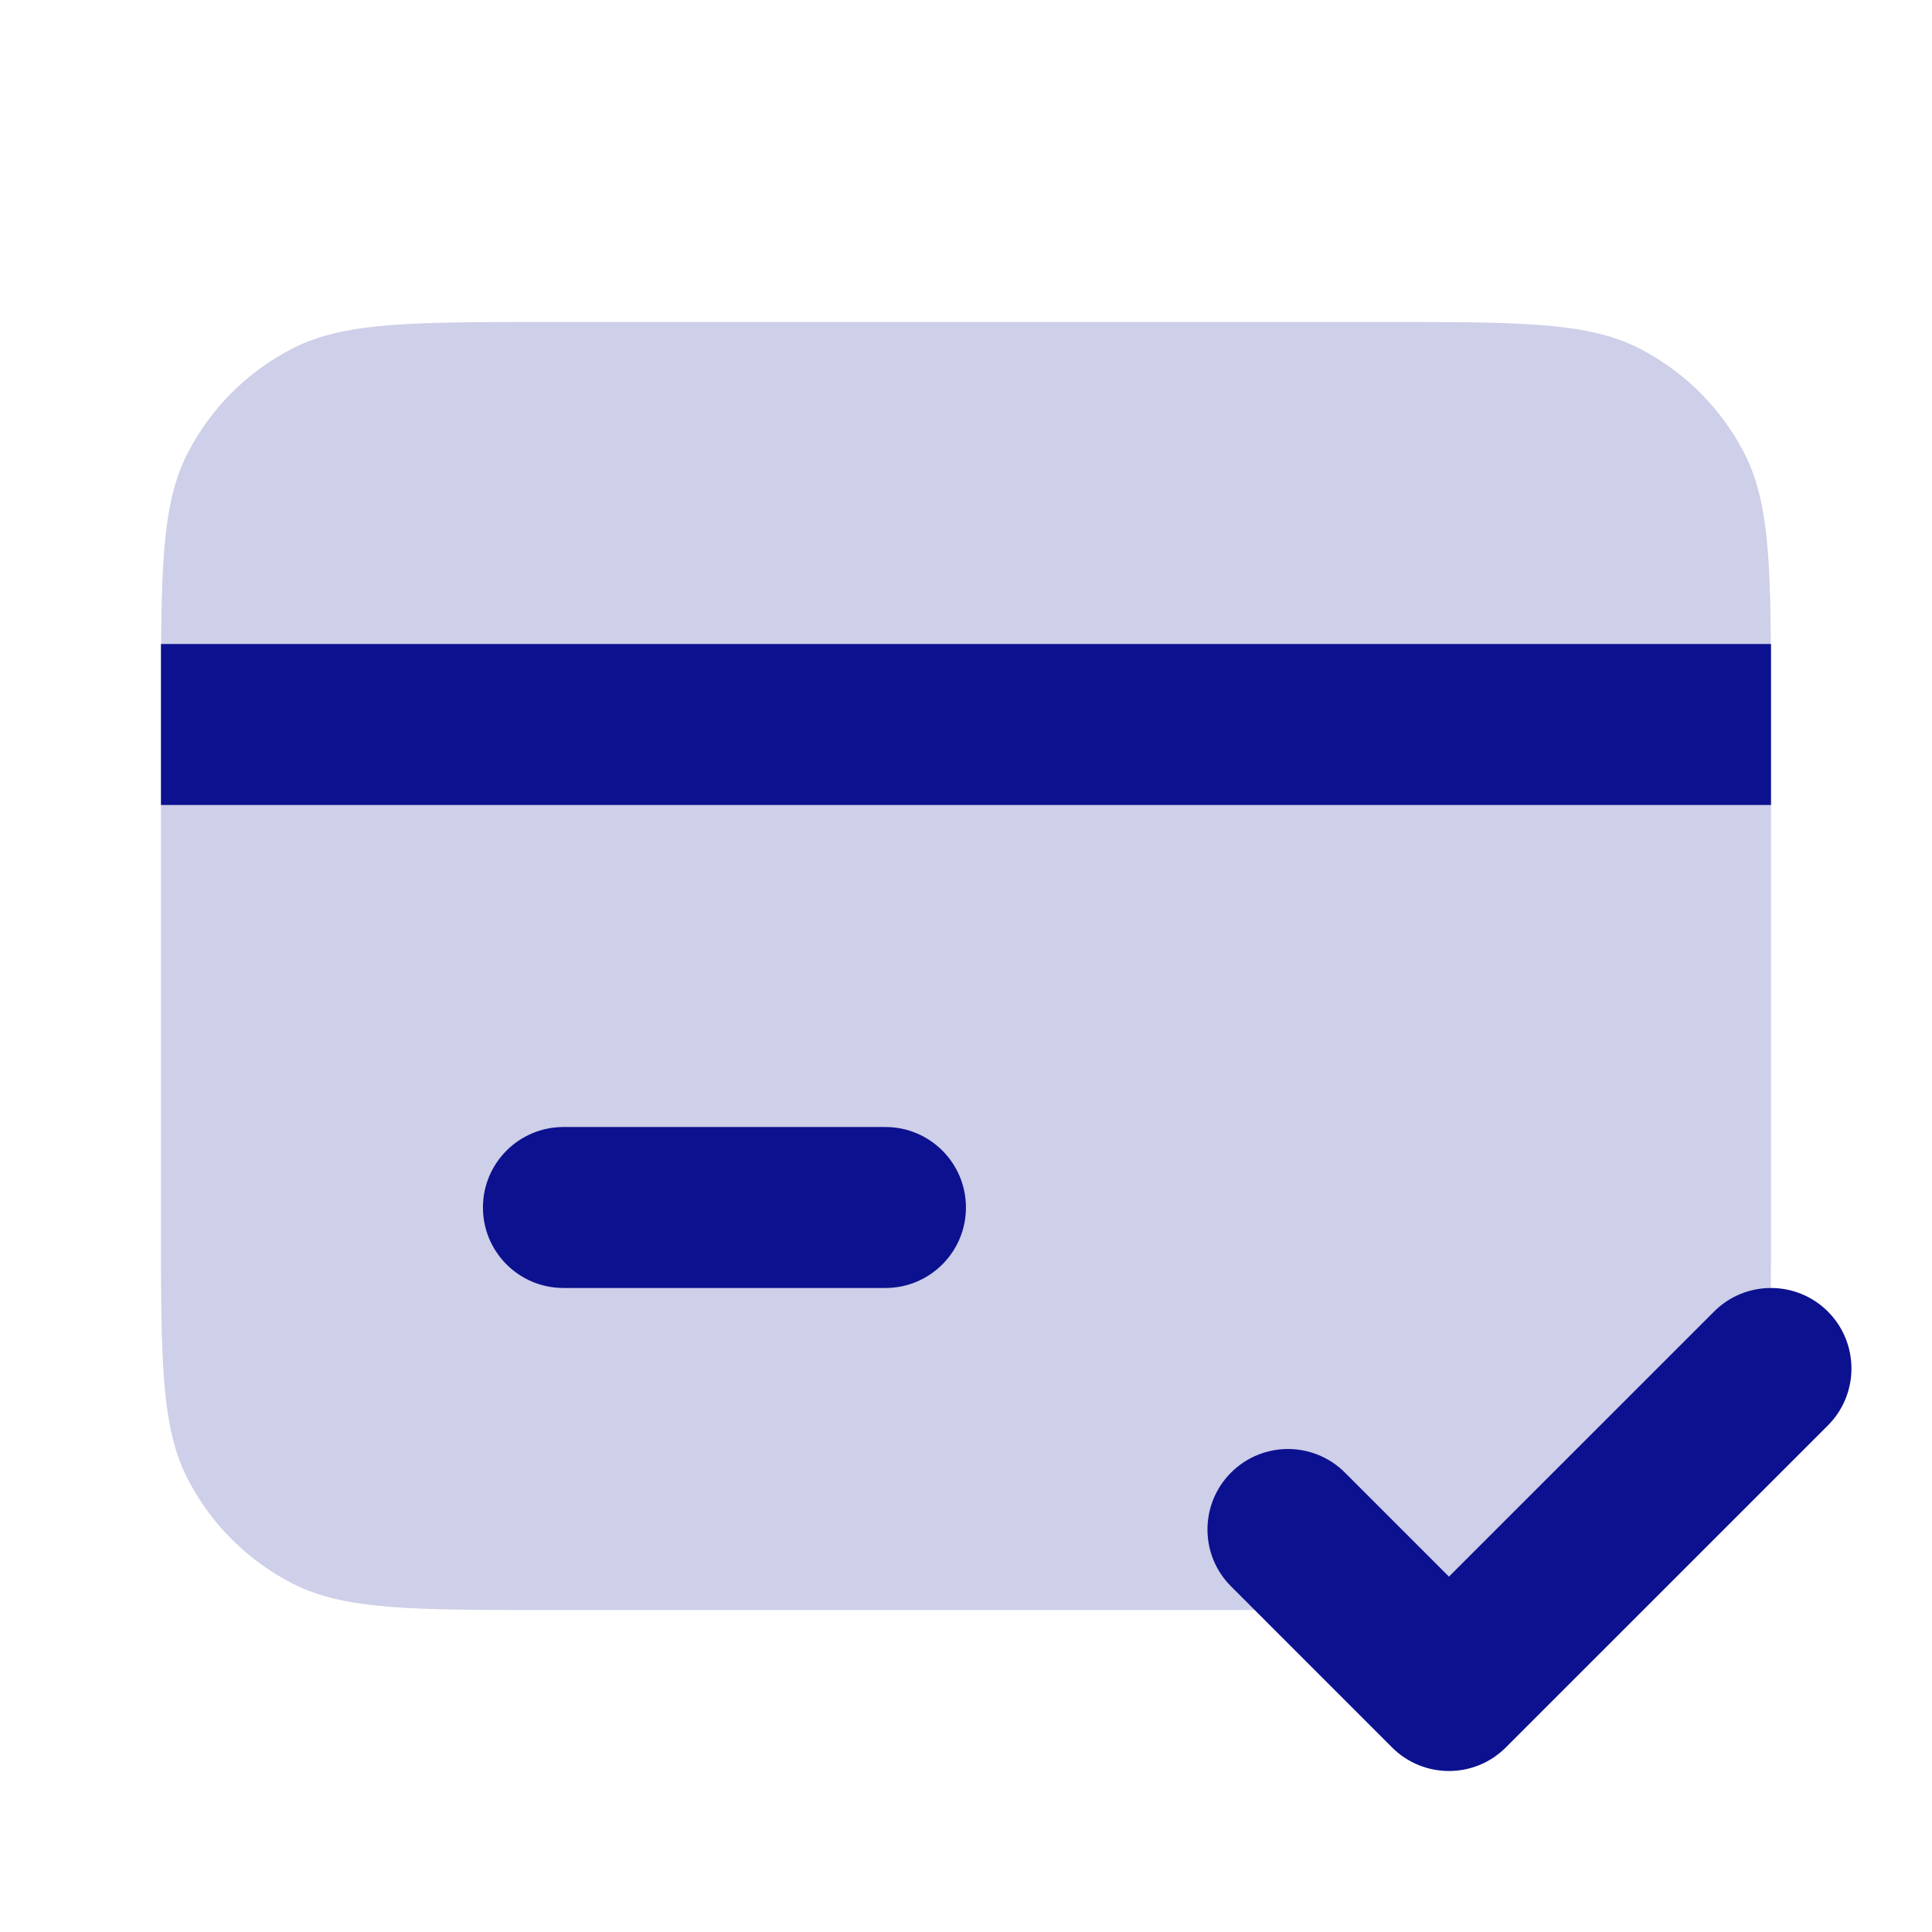
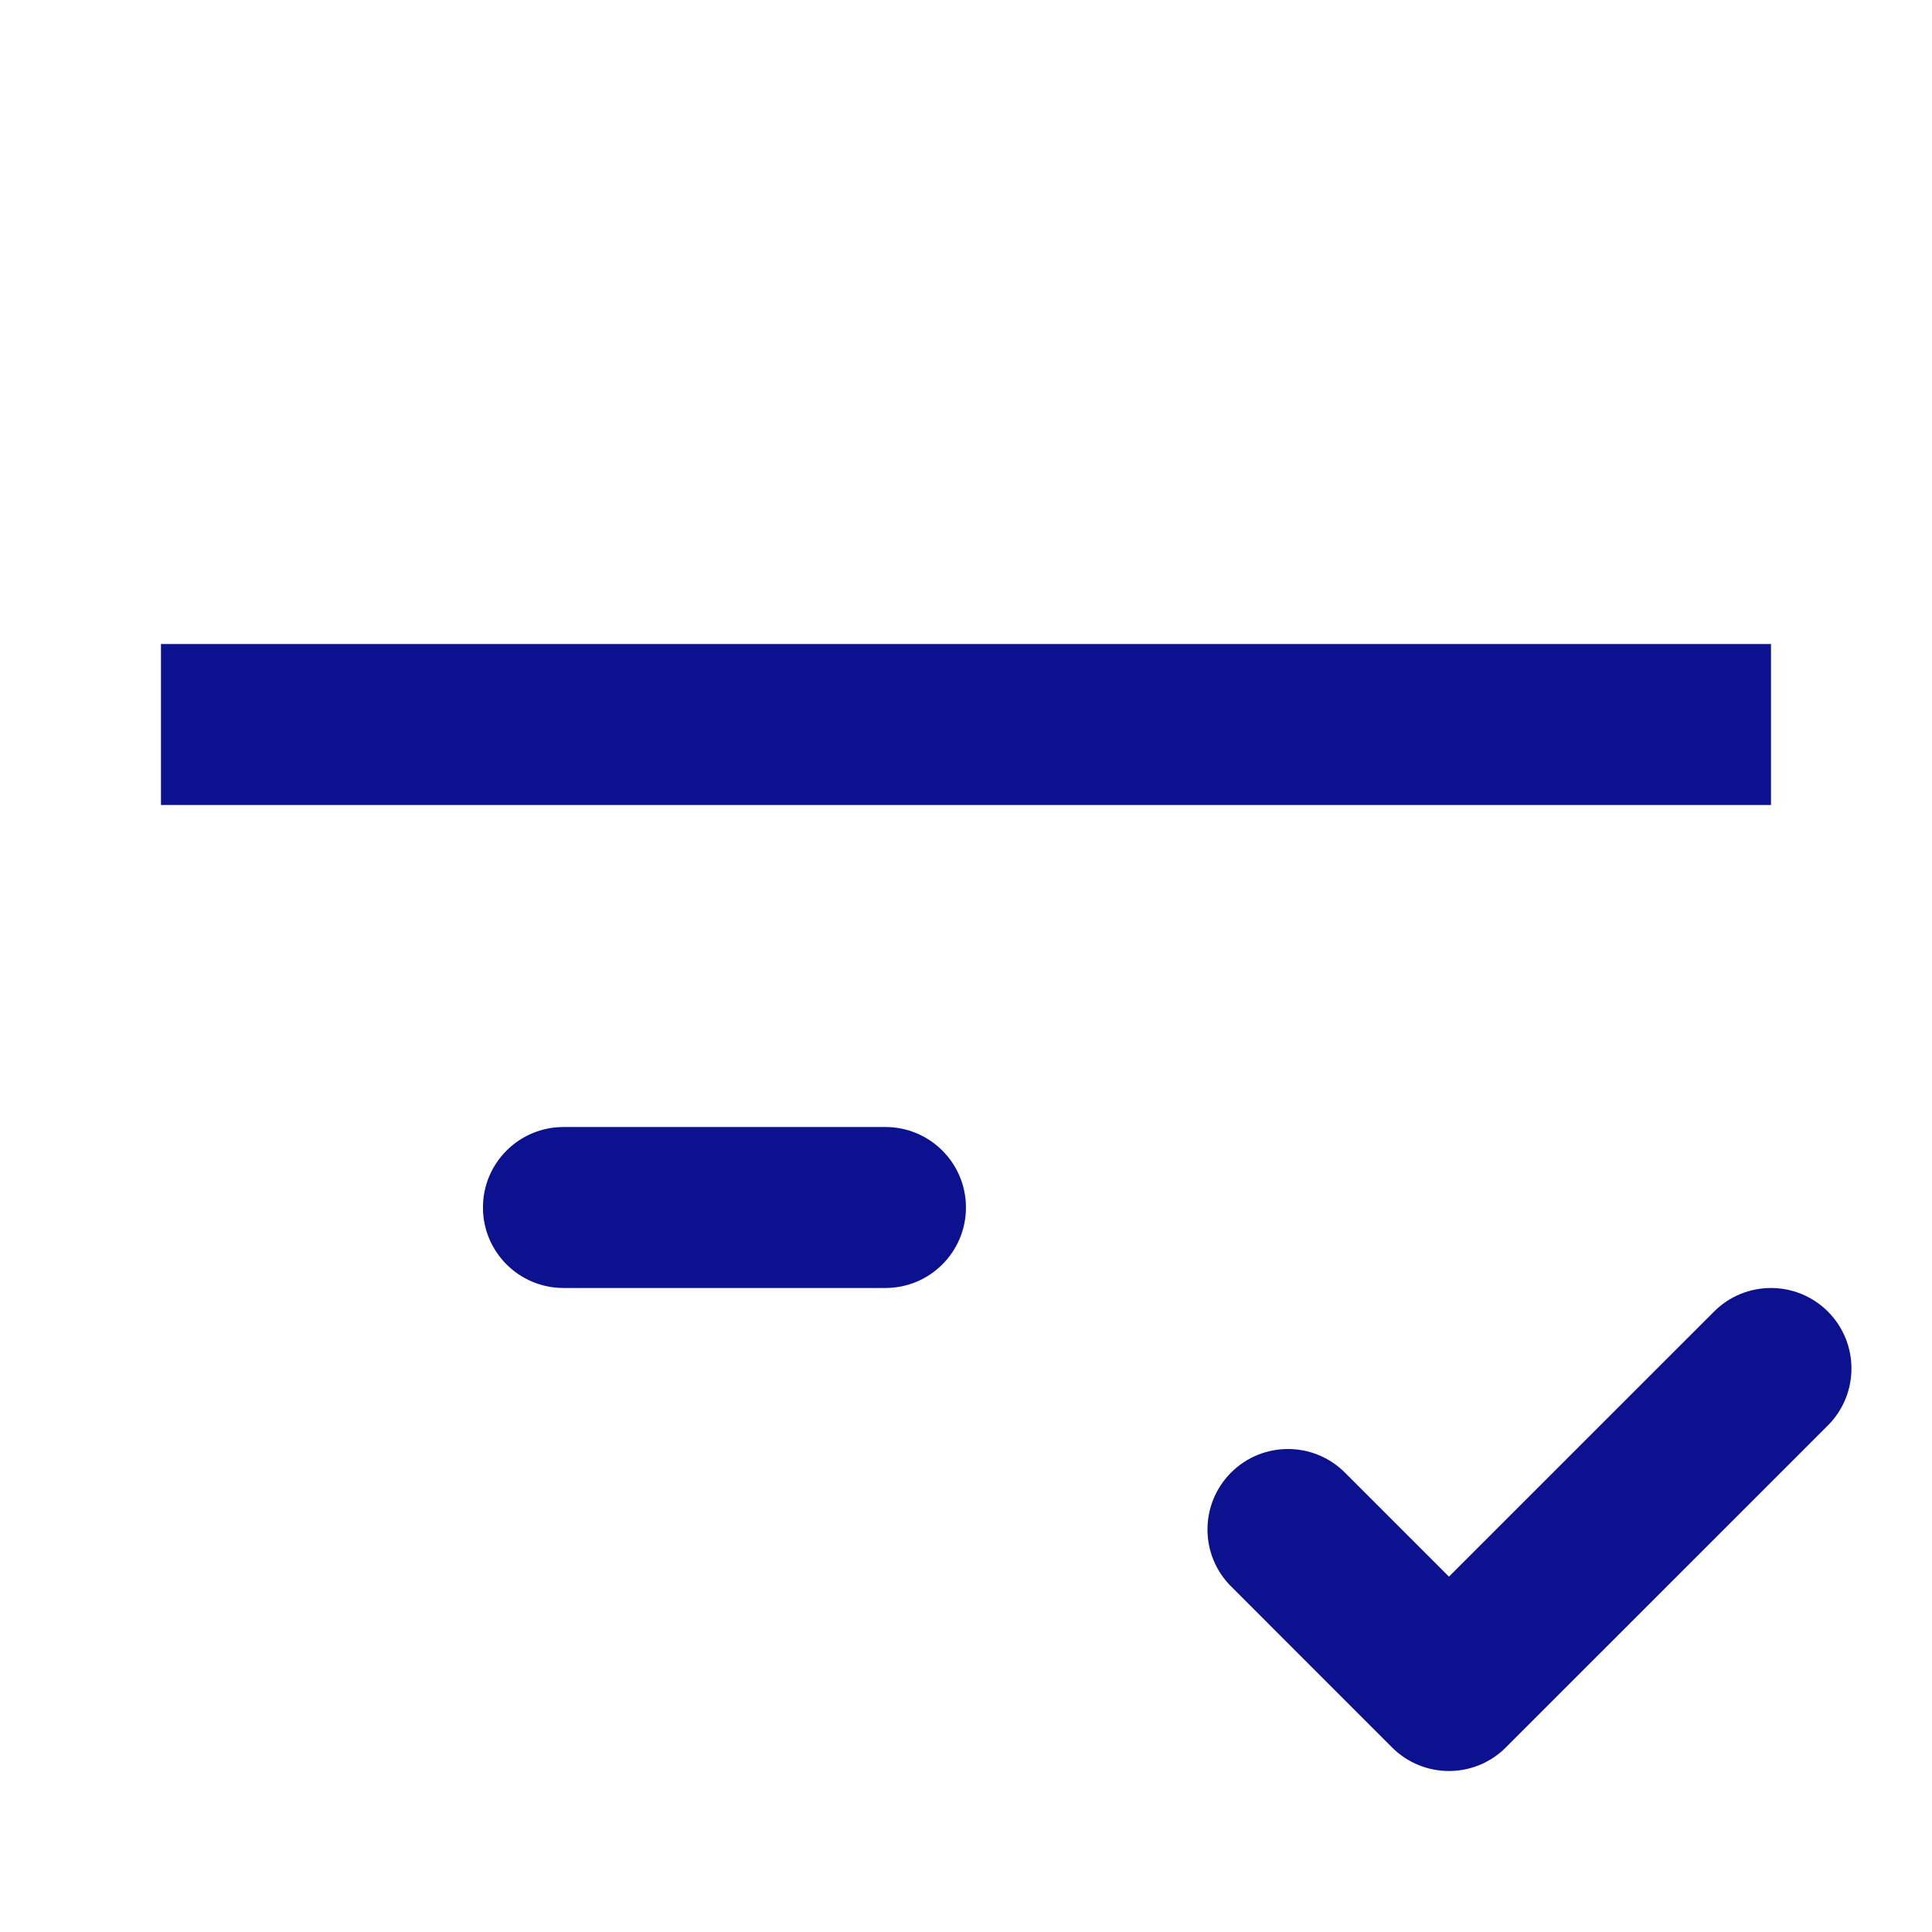
<svg xmlns="http://www.w3.org/2000/svg" width="35" height="35" viewBox="0 0 35 35" fill="none">
-   <path d="M2.916 12.833C2.916 10.383 2.916 9.158 3.393 8.222C3.812 7.399 4.482 6.73 5.305 6.31C6.241 5.833 7.466 5.833 9.916 5.833H25.083C27.533 5.833 28.758 5.833 29.694 6.31C30.517 6.73 31.186 7.399 31.606 8.222C32.083 9.158 32.083 10.383 32.083 12.833V22.167C32.083 24.617 32.083 25.842 31.606 26.778C31.186 27.601 30.517 28.27 29.694 28.69C28.758 29.167 27.533 29.167 25.083 29.167H9.916C7.466 29.167 6.241 29.167 5.305 28.69C4.482 28.27 3.812 27.601 3.393 26.778C2.916 25.842 2.916 24.617 2.916 22.167V12.833Z" fill="#0C118F" fill-opacity="0.2" />
  <path fill-rule="evenodd" clip-rule="evenodd" d="M33.114 23.76C33.683 24.33 33.683 25.253 33.114 25.823L27.28 31.656C26.711 32.226 25.788 32.226 25.218 31.656L22.302 28.739C21.732 28.17 21.732 27.247 22.302 26.677C22.871 26.108 23.794 26.108 24.364 26.677L26.249 28.562L31.052 23.76C31.621 23.191 32.544 23.191 33.114 23.76Z" fill="#0C118F" />
  <path d="M8.749 21.875C8.749 21.07 9.402 20.417 10.208 20.417H16.041C16.846 20.417 17.499 21.07 17.499 21.875C17.499 22.68 16.846 23.333 16.041 23.333H10.208C9.402 23.333 8.749 22.68 8.749 21.875Z" fill="#0C118F" />
  <path d="M2.916 11.667H32.083V14.583H2.916V11.667Z" fill="#0C118F" />
</svg>